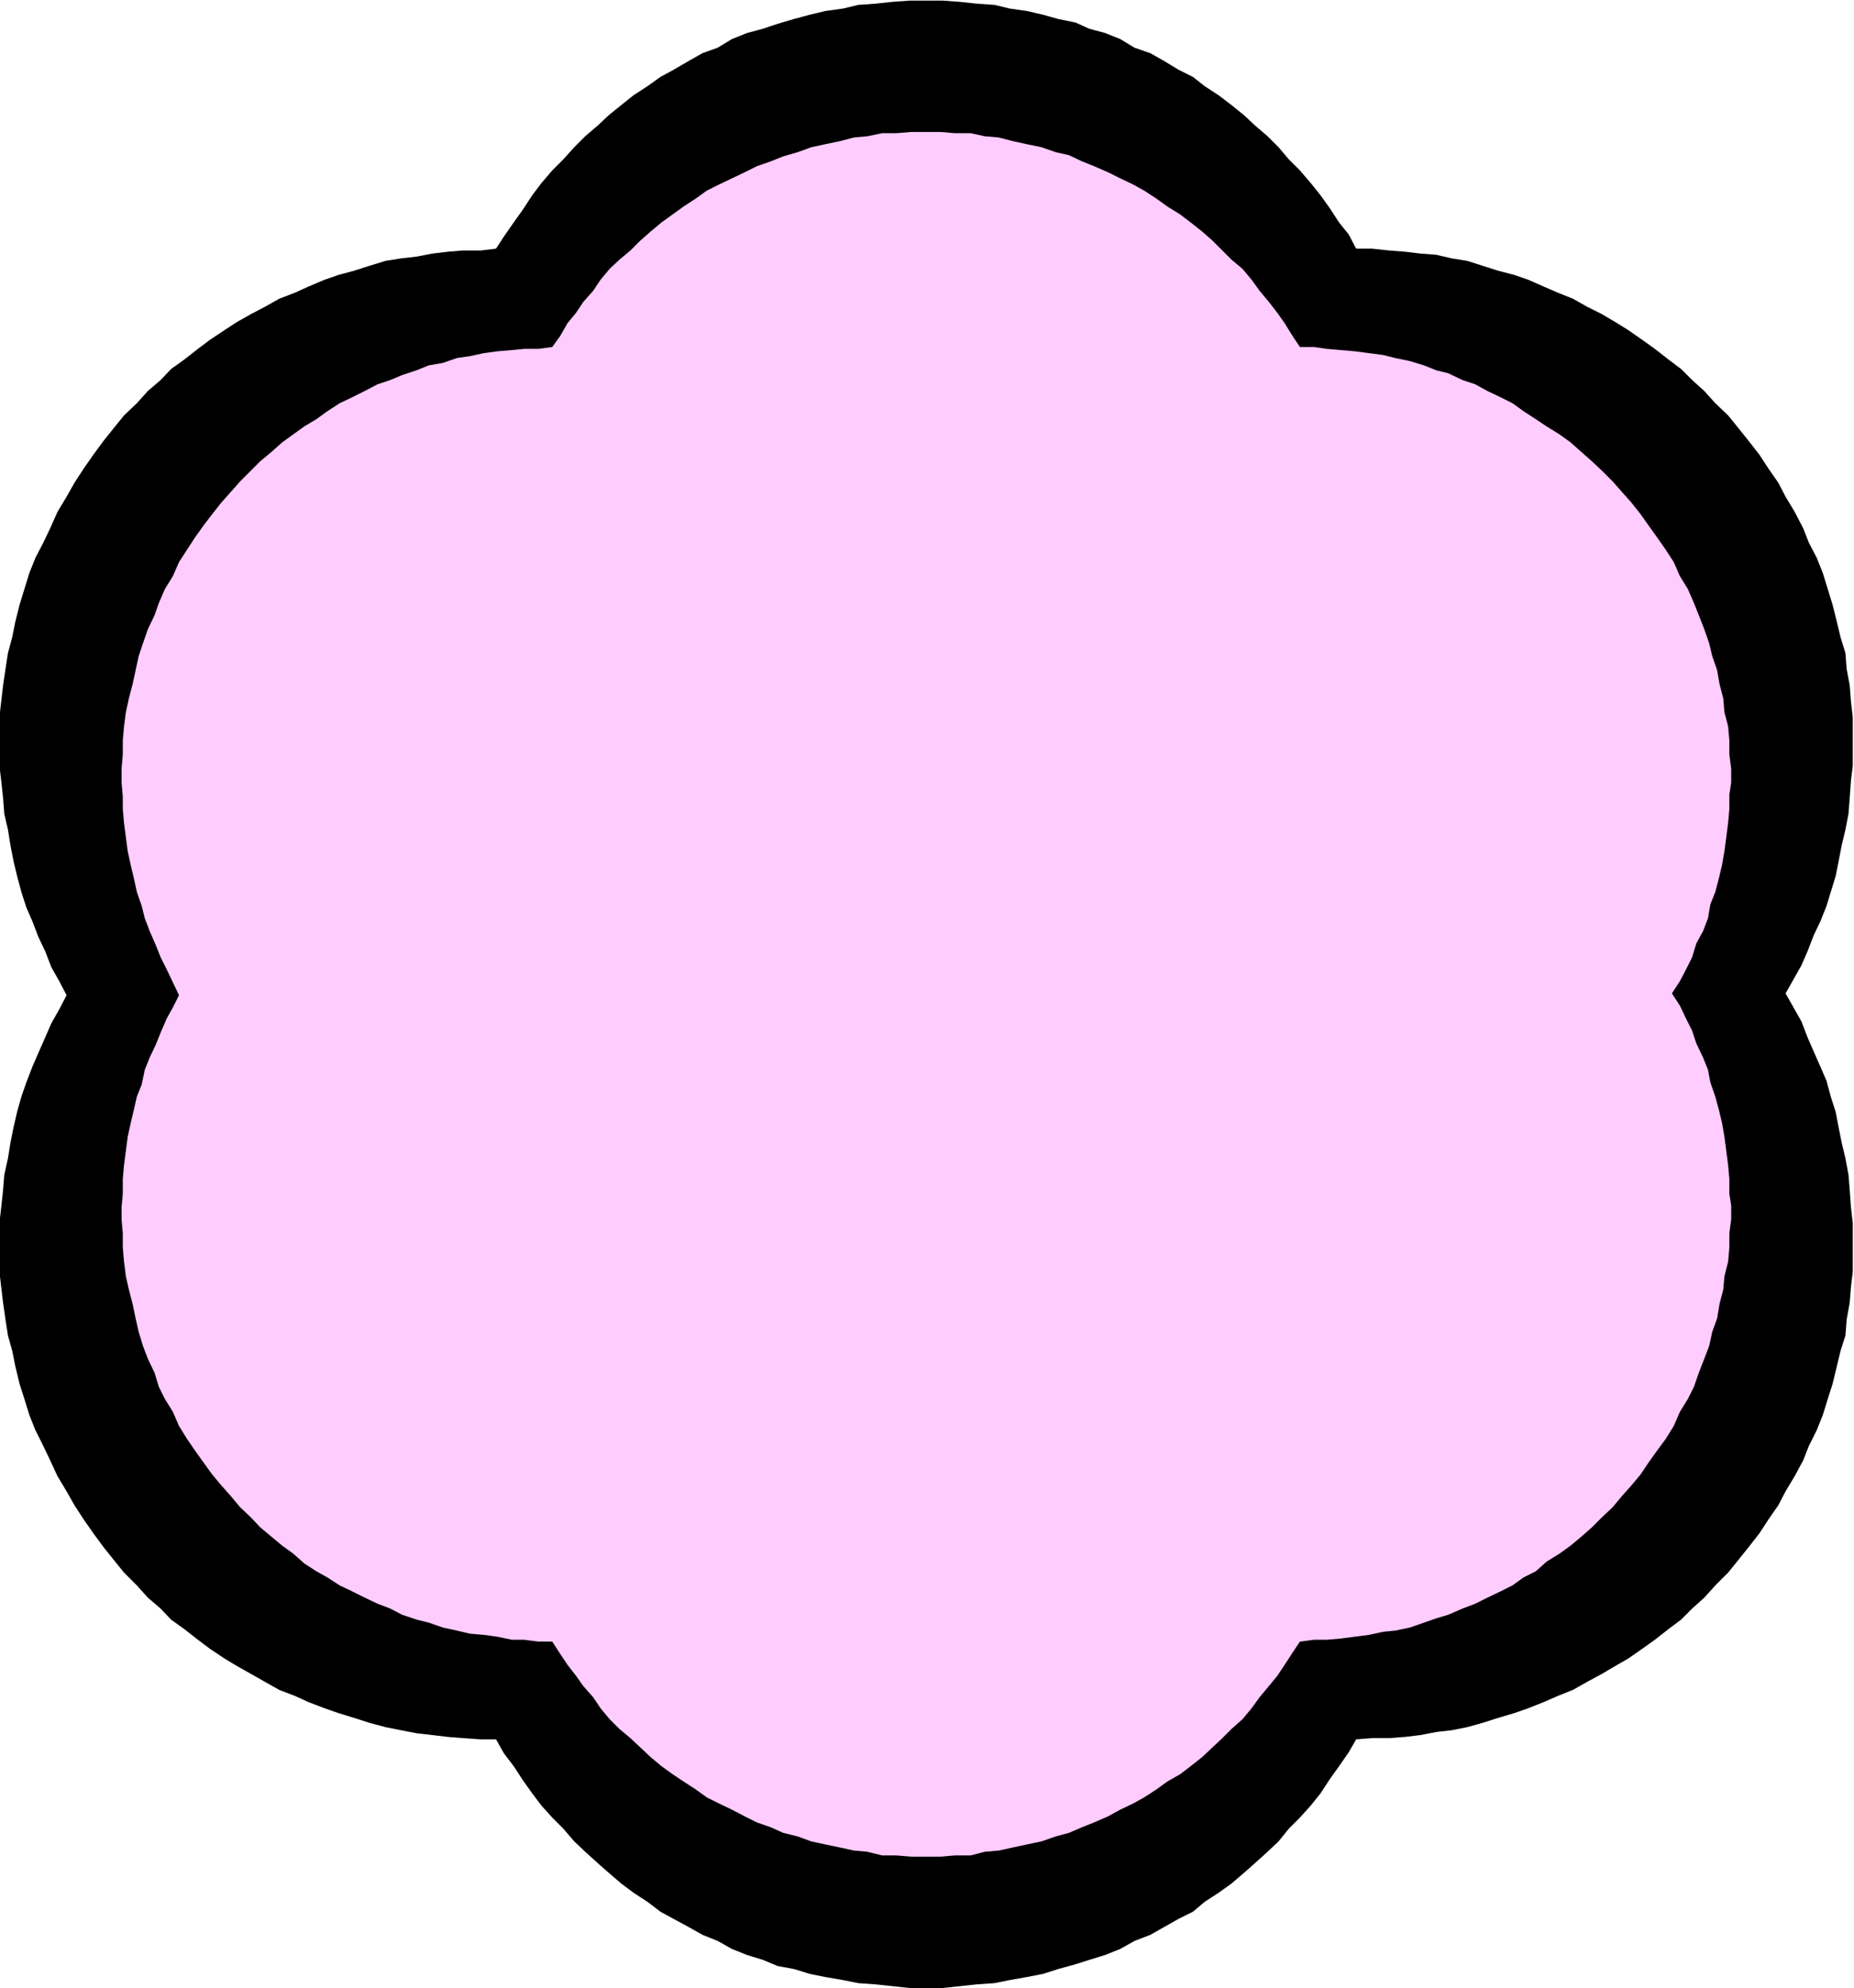
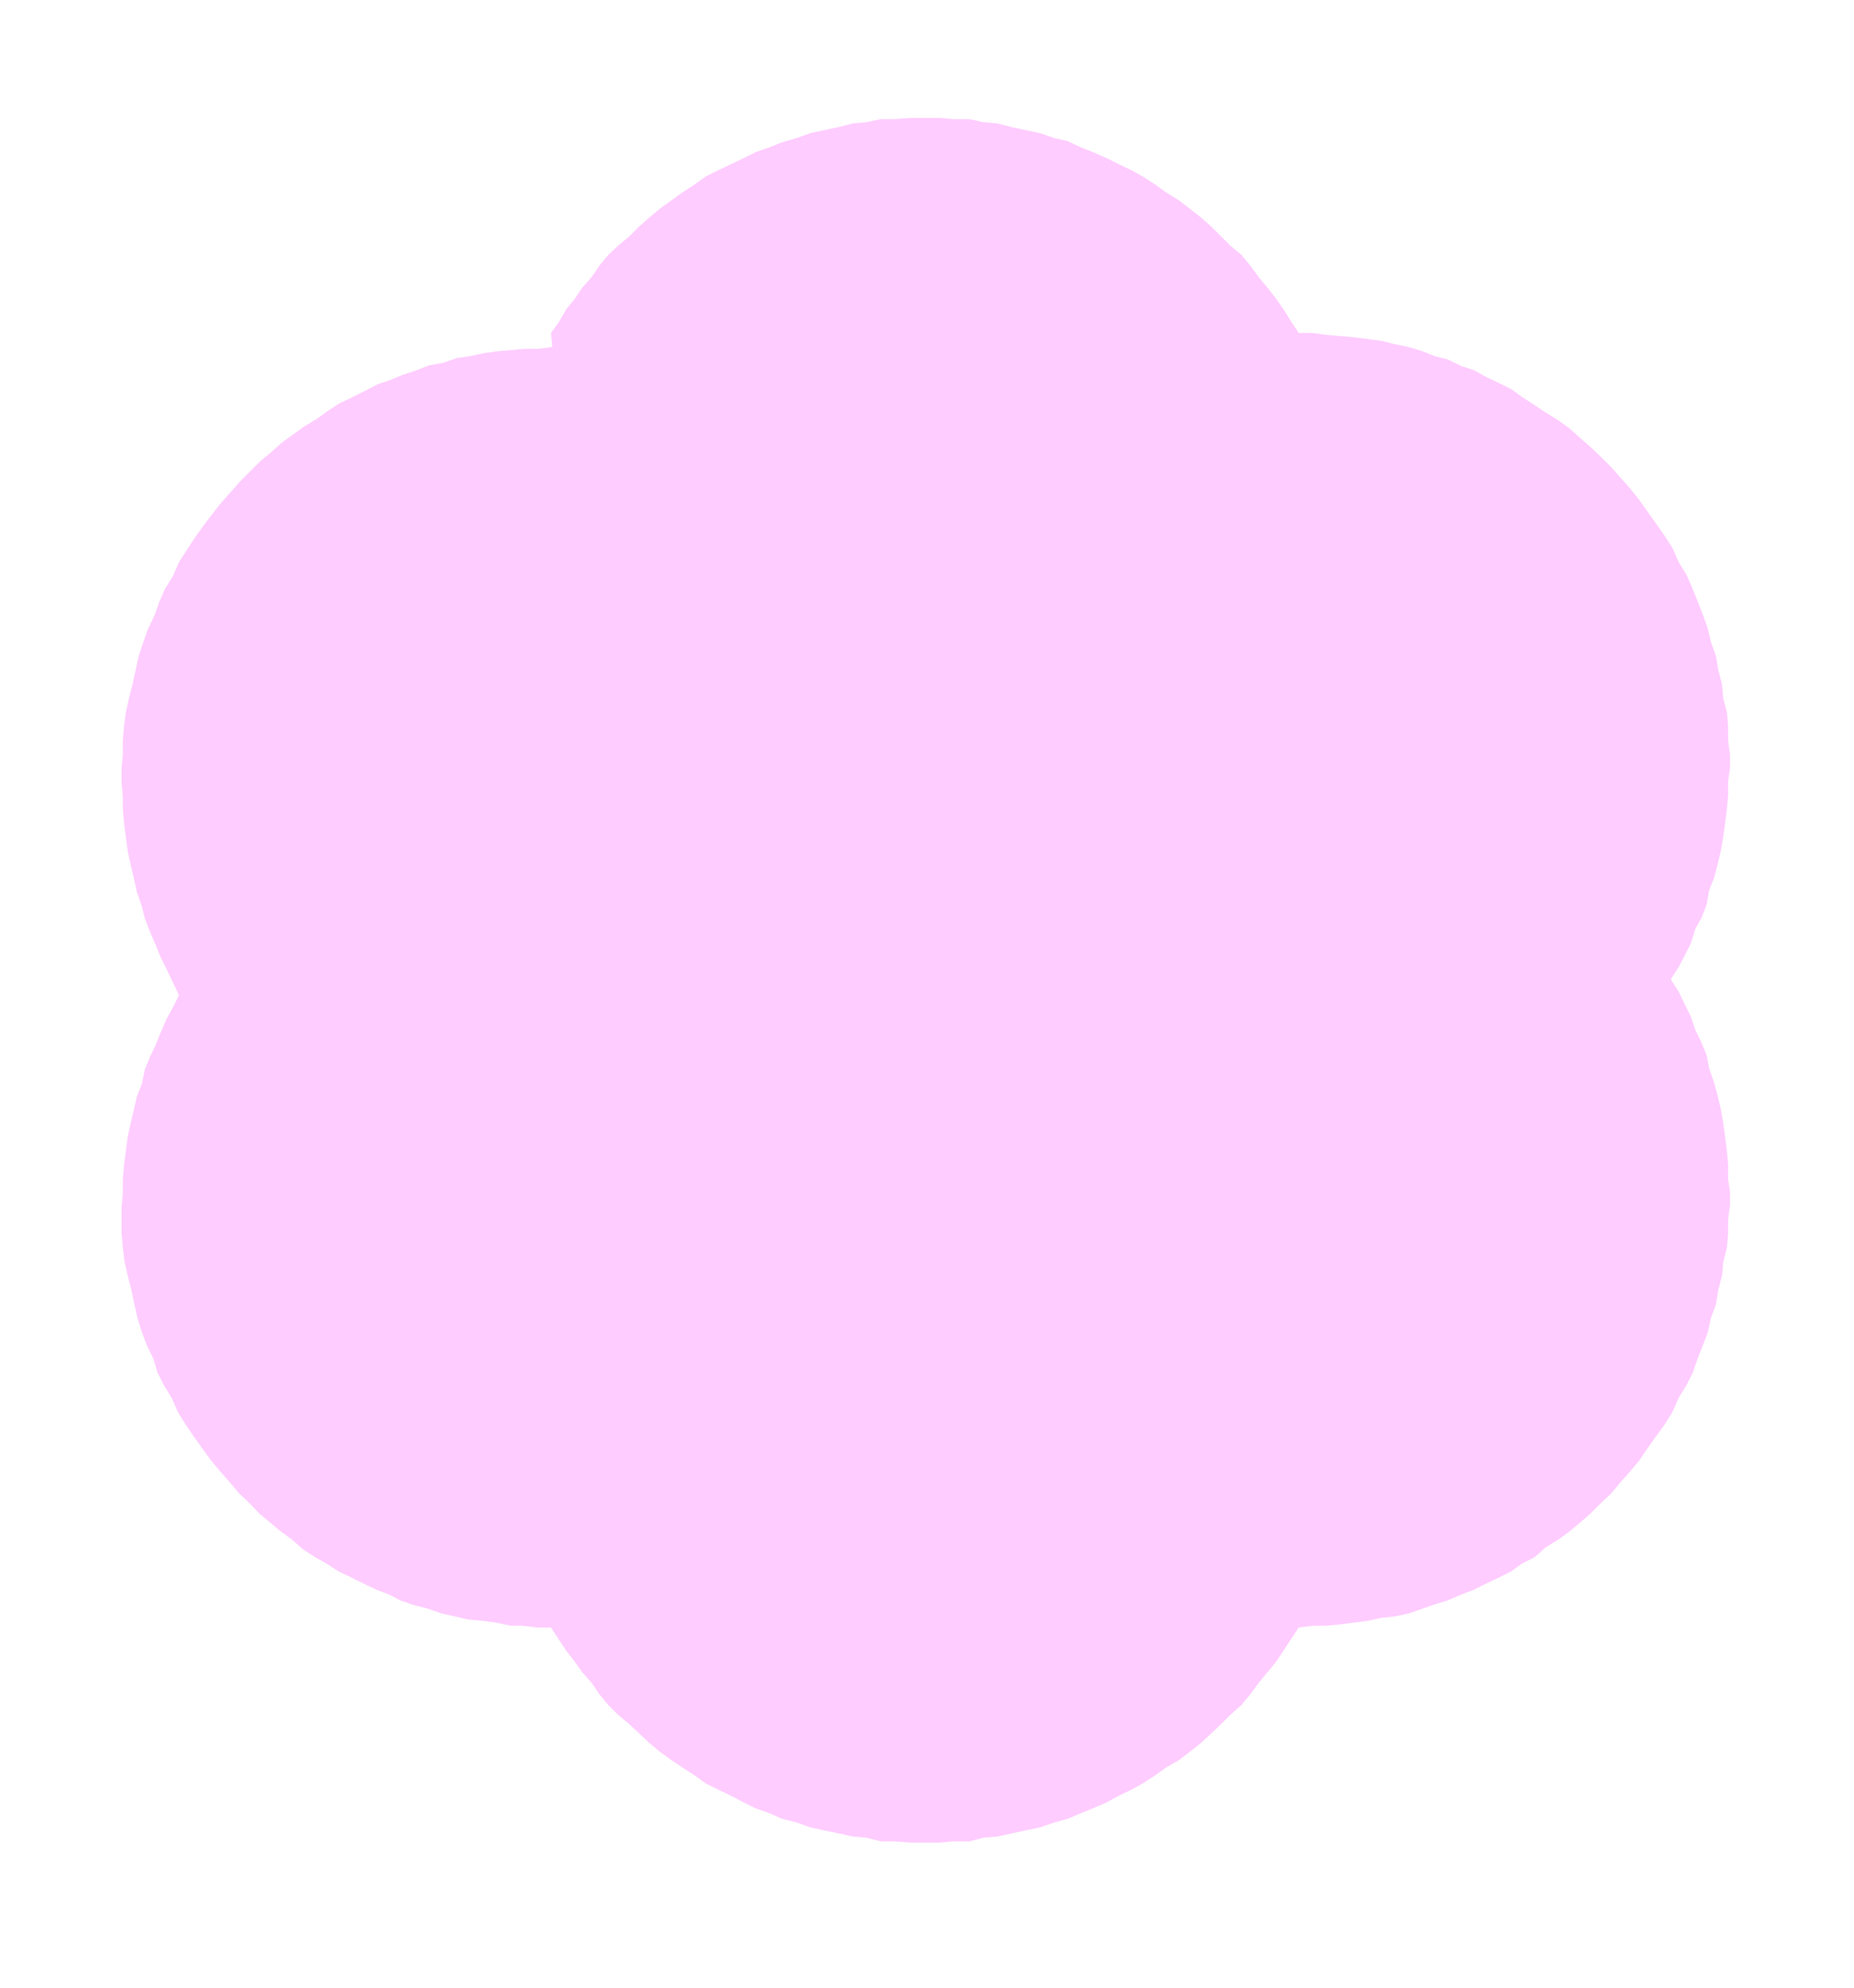
<svg xmlns="http://www.w3.org/2000/svg" fill-rule="evenodd" height="525.782" preserveAspectRatio="none" stroke-linecap="round" viewBox="0 0 3035 3254" width="490.455">
  <style>.pen1{stroke:none}</style>
-   <path class="pen1" style="fill:#000" d="m812 407-25 3h-29l-25 2-25 3-26 5-26 3-25 4-26 8-25 8-26 7-23 8-26 11-22 10-26 10-23 13-23 12-23 13-20 13-24 16-20 15-23 18-21 15-17 18-21 18-18 20-21 20-17 21-16 20-17 23-16 23-15 23-13 23-15 25-12 27-11 23-13 25-10 25-8 26-8 26-7 28-5 25-7 26-4 26-4 27-3 26-3 26v79l3 25 3 28 2 26 6 26 4 25 5 26 6 25 7 26 8 25 10 23 10 26 11 23 10 26 13 23 12 23-12 23-13 23-10 23-11 25-10 23-10 26-8 23-7 25-6 26-5 25-4 25-6 27-2 25-3 28-3 26v79l3 26 3 25 4 28 4 26 7 25 5 25 7 29 8 25 8 26 10 25 13 26 11 23 12 26 15 25 13 23 15 23 16 23 17 23 16 20 17 21 21 21 18 20 21 18 17 18 21 15 23 18 20 15 24 16 20 12 23 13 23 13 23 13 26 10 22 10 26 10 23 8 26 8 25 8 26 7 25 5 26 5 26 3 25 3 25 2 29 2h25l13 23 16 21 15 23 15 21 15 20 18 20 18 18 18 21 18 17 21 19 17 15 21 18 20 15 23 15 21 16 22 12 24 13 23 13 25 10 23 13 25 10 26 8 24 10 27 5 26 8 25 5 29 5 25 5 28 2 28 3 28 3h54l28-3 28-3 29-2 25-5 28-5 26-5 25-8 29-8 22-7 26-8 25-10 23-13 26-10 23-13 23-13 24-12 19-16 23-15 21-15 21-18 17-15 21-19 18-17 17-21 18-18 18-20 16-20 15-23 15-21 16-23 12-21 26-2h28l26-2 25-3 26-5 26-3 25-5 25-7 25-8 27-8 23-8 25-10 23-10 25-10 23-13 24-13 22-13 21-12 23-16 21-15 23-18 20-15 18-18 20-18 18-20 21-21 17-21 16-20 18-23 15-23 16-23 12-23 15-25 14-26 9-23 13-26 10-25 8-26 8-25 7-29 6-25 8-25 2-26 5-28 2-25 3-26v-79l-3-26-2-28-2-25-5-27-6-25-5-25-5-26-8-25-7-26-10-23-11-25-10-23-10-26-13-23-13-23 13-23 13-23 10-23 10-26 11-23 10-25 7-23 8-26 5-25 5-26 6-25 5-26 2-26 2-28 3-25v-79l-3-26-2-26-5-27-2-26-8-26-6-25-7-28-8-26-8-26-10-25-13-25-9-23-14-27-15-25-12-23-16-23-15-23-18-23-16-20-17-21-21-20-18-20-20-18-18-18-20-15-23-18-21-15-23-16-21-13-22-13-24-12-23-13-25-10-23-10-25-11-23-8-27-7-25-8-25-8-25-4-26-6-26-2-25-3-26-2-28-3h-26l-12-23-16-20-15-23-15-21-16-20-18-21-18-18-17-20-18-18-21-18-17-16-21-17-21-16-23-15-19-15-24-12-23-14-23-13-26-9-23-14-25-10-26-7-22-10-29-6-25-7-26-6-28-4-25-6-29-2-28-3-28-2h-54l-28 2-28 3-28 2-25 6-29 4-25 6-26 7-27 8-24 8-26 7-25 10-23 14-25 9-23 13-24 14-22 12-21 15-23 15-20 16-21 17-17 16-21 18-18 18-18 20-18 18-18 21-15 20-15 23-15 21-16 23-13 20z" />
-   <path class="pen1" style="fill:#fcf" d="m904 568-23 3h-23l-20 2-24 2-22 3-23 5-21 3-23 8-23 4-20 8-24 8-19 8-21 7-21 11-20 10-21 10-20 13-18 13-20 12-18 13-18 13-18 16-18 15-15 15-18 18-15 17-16 18-15 19-13 17-15 21-13 20-13 20-10 23-13 21-10 23-7 20-11 23-8 23-7 21-5 23-5 23-6 23-5 23-3 23-2 23v23l-2 23v23l2 23v20l2 23 3 23 3 23 5 23 5 21 5 23 8 23 5 20 8 21 10 23 8 20 10 20 10 21 10 21-10 20-10 18-10 23-8 20-10 21-8 20-5 24-8 20-5 22-5 21-5 23-3 23-3 23-2 23v24l-2 22v20l2 23v23l2 23 3 24 5 22 6 23 5 24 5 22 7 23 8 21 11 23 7 23 10 20 13 21 10 23 13 21 13 19 15 21 13 18 15 18 16 18 15 18 18 17 15 16 18 15 18 15 18 13 18 16 20 13 18 10 20 13 21 10 20 10 21 10 21 8 19 10 24 8 20 5 23 8 23 5 21 5 23 2 22 3 24 5h20l23 3h23l13 20 12 18 14 18 12 17 16 18 12 18 15 18 16 16 18 15 16 15 17 16 18 15 18 13 18 12 20 13 18 13 20 10 21 10 21 11 20 10 23 8 20 9 24 6 22 8 23 5 24 5 23 5 22 2 24 6h23l25 2h48l23-2h26l23-6 23-2 23-5 23-5 24-5 23-8 22-6 21-9 20-8 23-10 20-11 21-10 18-10 20-13 18-13 21-12 17-13 19-15 17-16 16-15 15-15 18-16 15-18 13-18 15-18 14-17 12-18 13-20 12-18 23-3h21l23-2 23-3 23-3 23-5 20-2 24-5 23-8 20-7 20-6 23-10 21-8 20-10 21-10 20-10 18-13 20-10 18-16 21-13 18-13 18-15 17-15 16-16 18-17 15-18 16-18 15-18 12-18 15-21 14-19 13-21 10-23 13-21 10-20 8-23 9-23 8-21 5-23 8-22 4-24 6-23 2-22 6-24 2-23v-23l3-23v-23l-3-19v-24l-2-23-3-23-3-23-4-23-5-21-6-22-8-23-4-21-8-20-11-23-7-21-10-20-10-21-13-20 13-20 10-19 10-20 7-23 11-20 8-21 4-23 8-20 6-23 5-21 4-23 3-23 3-23 2-23v-23l3-20v-23l-3-23v-23l-2-23-6-23-2-23-6-23-4-23-8-23-5-21-8-23-9-23-8-20-10-23-13-21-10-23-13-20-14-20-15-21-12-17-15-19-16-18-15-17-18-18-16-15-17-15-18-16-18-13-21-13-18-12-20-13-18-13-20-10-21-10-20-11-21-7-23-11-20-5-20-8-23-7-24-5-20-5-23-3-23-3-23-2-23-2-21-3h-23l-12-18-13-21-12-17-14-18-15-18-13-18-15-18-18-15-15-15-16-16-17-15-19-15-17-13-21-13-18-13-20-13-18-10-21-10-20-10-23-10-20-8-21-10-22-5-23-8-24-5-23-5-23-6-23-2-23-5h-26l-23-2h-48l-25 2h-23l-24 5-22 2-23 6-24 5-23 5-22 8-24 7-20 8-23 8-20 10-21 10-21 10-20 10-18 13-20 13-18 13-18 13-18 15-17 15-16 16-18 15-16 15-15 18-12 18-16 18-12 18-14 17-12 21-13 18z" />
+   <path class="pen1" style="fill:#fcf" d="m904 568-23 3h-23l-20 2-24 2-22 3-23 5-21 3-23 8-23 4-20 8-24 8-19 8-21 7-21 11-20 10-21 10-20 13-18 13-20 12-18 13-18 13-18 16-18 15-15 15-18 18-15 17-16 18-15 19-13 17-15 21-13 20-13 20-10 23-13 21-10 23-7 20-11 23-8 23-7 21-5 23-5 23-6 23-5 23-3 23-2 23v23l-2 23v23l2 23v20l2 23 3 23 3 23 5 23 5 21 5 23 8 23 5 20 8 21 10 23 8 20 10 20 10 21 10 21-10 20-10 18-10 23-8 20-10 21-8 20-5 24-8 20-5 22-5 21-5 23-3 23-3 23-2 23v24l-2 22v20v23l2 23 3 24 5 22 6 23 5 24 5 22 7 23 8 21 11 23 7 23 10 20 13 21 10 23 13 21 13 19 15 21 13 18 15 18 16 18 15 18 18 17 15 16 18 15 18 15 18 13 18 16 20 13 18 10 20 13 21 10 20 10 21 10 21 8 19 10 24 8 20 5 23 8 23 5 21 5 23 2 22 3 24 5h20l23 3h23l13 20 12 18 14 18 12 17 16 18 12 18 15 18 16 16 18 15 16 15 17 16 18 15 18 13 18 12 20 13 18 13 20 10 21 10 21 11 20 10 23 8 20 9 24 6 22 8 23 5 24 5 23 5 22 2 24 6h23l25 2h48l23-2h26l23-6 23-2 23-5 23-5 24-5 23-8 22-6 21-9 20-8 23-10 20-11 21-10 18-10 20-13 18-13 21-12 17-13 19-15 17-16 16-15 15-15 18-16 15-18 13-18 15-18 14-17 12-18 13-20 12-18 23-3h21l23-2 23-3 23-3 23-5 20-2 24-5 23-8 20-7 20-6 23-10 21-8 20-10 21-10 20-10 18-13 20-10 18-16 21-13 18-13 18-15 17-15 16-16 18-17 15-18 16-18 15-18 12-18 15-21 14-19 13-21 10-23 13-21 10-20 8-23 9-23 8-21 5-23 8-22 4-24 6-23 2-22 6-24 2-23v-23l3-23v-23l-3-19v-24l-2-23-3-23-3-23-4-23-5-21-6-22-8-23-4-21-8-20-11-23-7-21-10-20-10-21-13-20 13-20 10-19 10-20 7-23 11-20 8-21 4-23 8-20 6-23 5-21 4-23 3-23 3-23 2-23v-23l3-20v-23l-3-23v-23l-2-23-6-23-2-23-6-23-4-23-8-23-5-21-8-23-9-23-8-20-10-23-13-21-10-23-13-20-14-20-15-21-12-17-15-19-16-18-15-17-18-18-16-15-17-15-18-16-18-13-21-13-18-12-20-13-18-13-20-10-21-10-20-11-21-7-23-11-20-5-20-8-23-7-24-5-20-5-23-3-23-3-23-2-23-2-21-3h-23l-12-18-13-21-12-17-14-18-15-18-13-18-15-18-18-15-15-15-16-16-17-15-19-15-17-13-21-13-18-13-20-13-18-10-21-10-20-10-23-10-20-8-21-10-22-5-23-8-24-5-23-5-23-6-23-2-23-5h-26l-23-2h-48l-25 2h-23l-24 5-22 2-23 6-24 5-23 5-22 8-24 7-20 8-23 8-20 10-21 10-21 10-20 10-18 13-20 13-18 13-18 13-18 15-17 15-16 16-18 15-16 15-15 18-12 18-16 18-12 18-14 17-12 21-13 18z" />
</svg>